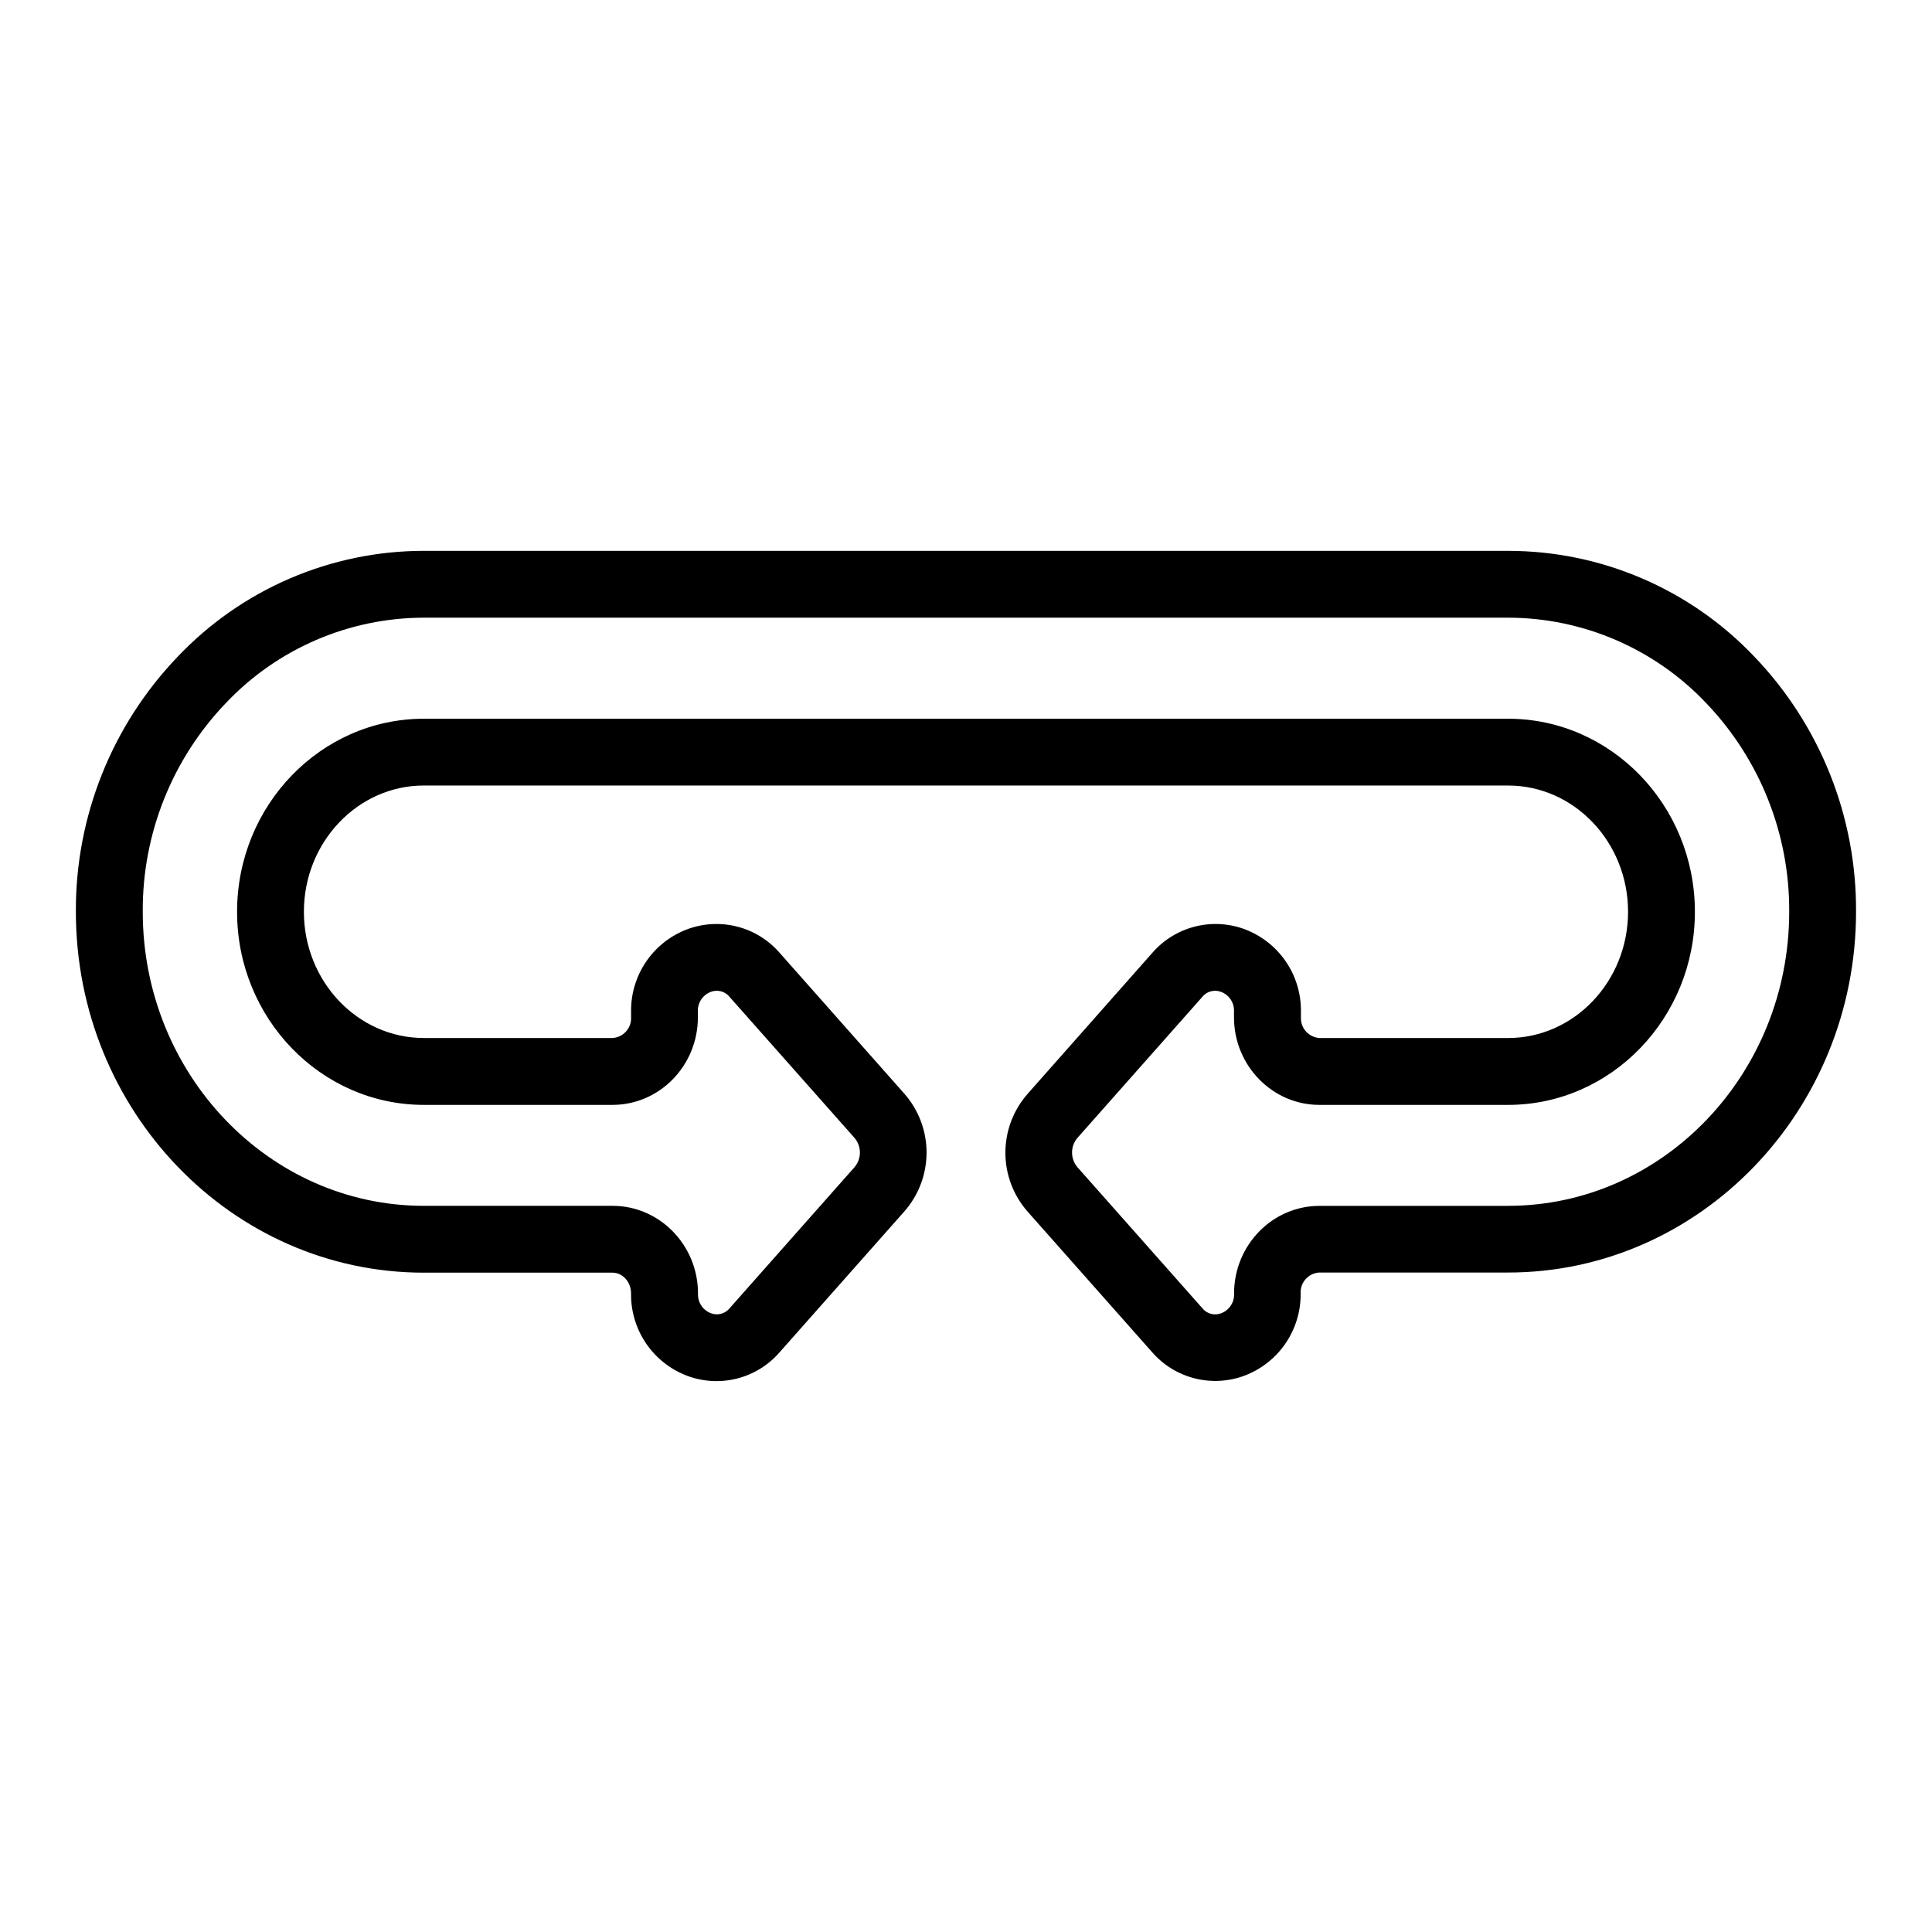
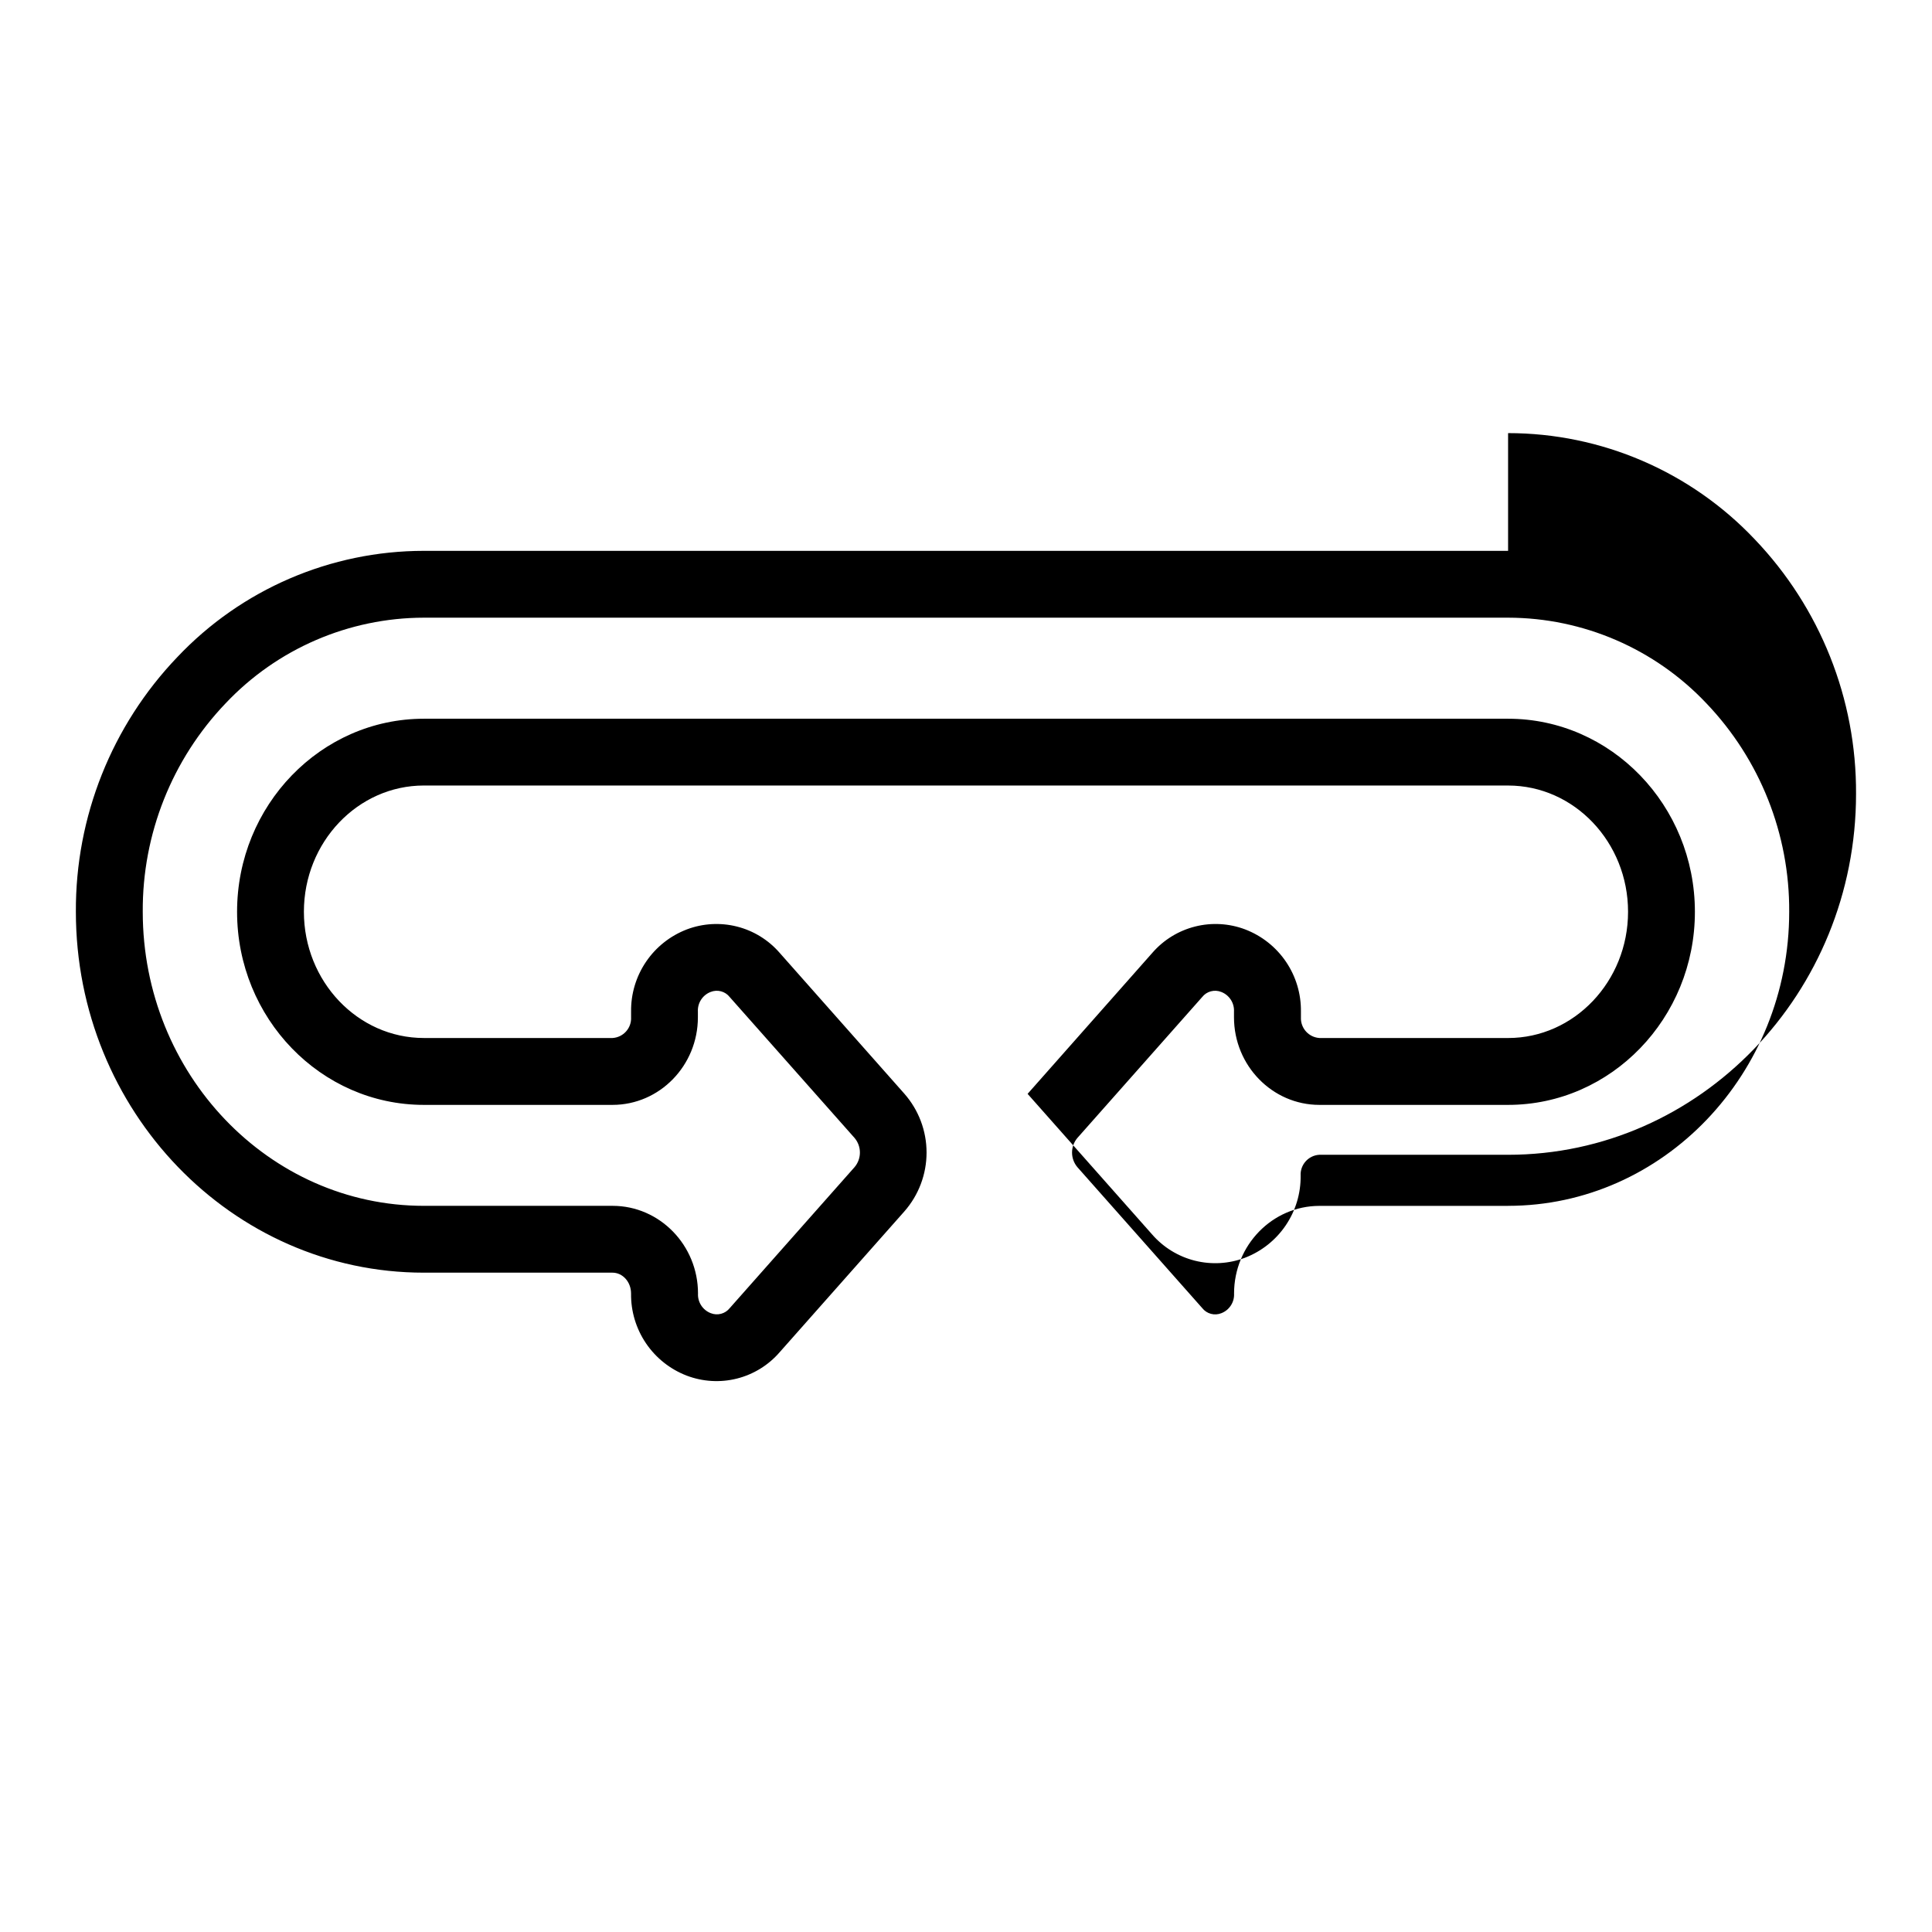
<svg xmlns="http://www.w3.org/2000/svg" fill="#000000" width="800px" height="800px" version="1.1" viewBox="144 144 512 512">
-   <path d="m543.66 289.98h-287.33c-24.719 0.008-48.344 10.188-65.328 28.145-17.383 18.156-27.027 42.363-26.895 67.5 0 52.742 41.328 95.645 92.211 95.645h49.996c2.715 0 4.922 2.469 4.922 5.512-0.062 4.703 1.32 9.312 3.957 13.207 2.641 3.894 6.41 6.887 10.801 8.57 4.242 1.613 8.875 1.887 13.273 0.785 4.402-1.105 8.355-3.539 11.328-6.965l33.062-37.332c3.797-4.312 5.891-9.863 5.891-15.609s-2.094-11.293-5.891-15.605l-33.051-37.332c-2.977-3.426-6.93-5.856-11.328-6.961-4.398-1.105-9.031-0.84-13.273 0.77-4.391 1.688-8.164 4.676-10.801 8.57-2.641 3.894-4.023 8.504-3.961 13.207v1.496c0.148 2.871-2.047 5.324-4.918 5.5h-49.996c-17.535 0-31.793-15.016-31.793-33.457s14.27-33.457 31.793-33.457l287.33 0.004c17.535 0 31.793 15.016 31.793 33.457s-14.27 33.457-31.793 33.457l-49.98-0.004c-2.867-0.18-5.059-2.629-4.918-5.5v-1.496c0.062-4.703-1.32-9.312-3.957-13.207-2.641-3.894-6.41-6.883-10.805-8.57-4.238-1.609-8.871-1.879-13.27-0.773s-8.352 3.531-11.328 6.953l-33.074 37.391v0.004c-3.793 4.309-5.887 9.855-5.887 15.602 0 5.742 2.094 11.289 5.887 15.602l32.996 37.254c2.973 3.422 6.93 5.848 11.328 6.953 4.398 1.105 9.031 0.836 13.27-0.773 4.394-1.688 8.164-4.676 10.801-8.57 2.641-3.894 4.023-8.504 3.961-13.207-0.148-2.875 2.047-5.332 4.918-5.512h50.059c50.844 0 92.211-42.914 92.211-95.645 0.133-25.137-9.508-49.34-26.883-67.5-16.996-17.941-40.617-28.105-65.328-28.105zm0 173.59h-49.988c-12.488 0-22.633 10.422-22.633 23.223 0.125 2.281-1.234 4.387-3.363 5.215-1.809 0.73-3.879 0.176-5.078-1.359l-33.082-37.344c-1.883-2.234-1.883-5.5 0-7.734l33.062-37.332c1.199-1.535 3.269-2.086 5.078-1.359 2.129 0.828 3.488 2.934 3.363 5.219v1.496c0 12.793 10.164 23.211 22.633 23.211h50.008c27.297 0 49.504-22.957 49.504-51.168 0-28.211-22.207-51.168-49.504-51.168h-287.33c-27.297 0-49.504 22.957-49.504 51.168 0 28.211 22.207 51.168 49.504 51.168h49.984c12.488 0 22.633-10.41 22.633-23.211v-1.496c-0.125-2.285 1.234-4.391 3.367-5.219 1.805-0.73 3.879-0.176 5.074 1.359l33.082 37.332c1.887 2.231 1.887 5.496 0 7.727l-33.062 37.344c-1.199 1.527-3.262 2.082-5.066 1.355-2.133-0.828-3.488-2.93-3.363-5.215 0-12.793-10.156-23.223-22.633-23.223h-50.016c-41.082 0-74.5-34.961-74.5-77.934-0.125-20.559 7.746-40.367 21.953-55.23 13.652-14.465 32.656-22.672 52.547-22.703h287.33c19.891 0.027 38.898 8.238 52.555 22.703 14.199 14.867 22.066 34.672 21.941 55.23 0.012 42.973-33.414 77.934-74.496 77.934z" />
+   <path d="m543.66 289.98h-287.33c-24.719 0.008-48.344 10.188-65.328 28.145-17.383 18.156-27.027 42.363-26.895 67.5 0 52.742 41.328 95.645 92.211 95.645h49.996c2.715 0 4.922 2.469 4.922 5.512-0.062 4.703 1.32 9.312 3.957 13.207 2.641 3.894 6.41 6.887 10.801 8.57 4.242 1.613 8.875 1.887 13.273 0.785 4.402-1.105 8.355-3.539 11.328-6.965l33.062-37.332c3.797-4.312 5.891-9.863 5.891-15.609s-2.094-11.293-5.891-15.605l-33.051-37.332c-2.977-3.426-6.93-5.856-11.328-6.961-4.398-1.105-9.031-0.84-13.273 0.77-4.391 1.688-8.164 4.676-10.801 8.57-2.641 3.894-4.023 8.504-3.961 13.207v1.496c0.148 2.871-2.047 5.324-4.918 5.5h-49.996c-17.535 0-31.793-15.016-31.793-33.457s14.27-33.457 31.793-33.457l287.33 0.004c17.535 0 31.793 15.016 31.793 33.457s-14.27 33.457-31.793 33.457l-49.98-0.004c-2.867-0.18-5.059-2.629-4.918-5.5v-1.496c0.062-4.703-1.32-9.312-3.957-13.207-2.641-3.894-6.41-6.883-10.805-8.57-4.238-1.609-8.871-1.879-13.27-0.773s-8.352 3.531-11.328 6.953l-33.074 37.391v0.004l32.996 37.254c2.973 3.422 6.93 5.848 11.328 6.953 4.398 1.105 9.031 0.836 13.27-0.773 4.394-1.688 8.164-4.676 10.801-8.57 2.641-3.894 4.023-8.504 3.961-13.207-0.148-2.875 2.047-5.332 4.918-5.512h50.059c50.844 0 92.211-42.914 92.211-95.645 0.133-25.137-9.508-49.34-26.883-67.5-16.996-17.941-40.617-28.105-65.328-28.105zm0 173.59h-49.988c-12.488 0-22.633 10.422-22.633 23.223 0.125 2.281-1.234 4.387-3.363 5.215-1.809 0.73-3.879 0.176-5.078-1.359l-33.082-37.344c-1.883-2.234-1.883-5.5 0-7.734l33.062-37.332c1.199-1.535 3.269-2.086 5.078-1.359 2.129 0.828 3.488 2.934 3.363 5.219v1.496c0 12.793 10.164 23.211 22.633 23.211h50.008c27.297 0 49.504-22.957 49.504-51.168 0-28.211-22.207-51.168-49.504-51.168h-287.33c-27.297 0-49.504 22.957-49.504 51.168 0 28.211 22.207 51.168 49.504 51.168h49.984c12.488 0 22.633-10.41 22.633-23.211v-1.496c-0.125-2.285 1.234-4.391 3.367-5.219 1.805-0.73 3.879-0.176 5.074 1.359l33.082 37.332c1.887 2.231 1.887 5.496 0 7.727l-33.062 37.344c-1.199 1.527-3.262 2.082-5.066 1.355-2.133-0.828-3.488-2.93-3.363-5.215 0-12.793-10.156-23.223-22.633-23.223h-50.016c-41.082 0-74.5-34.961-74.5-77.934-0.125-20.559 7.746-40.367 21.953-55.23 13.652-14.465 32.656-22.672 52.547-22.703h287.33c19.891 0.027 38.898 8.238 52.555 22.703 14.199 14.867 22.066 34.672 21.941 55.23 0.012 42.973-33.414 77.934-74.496 77.934z" />
</svg>